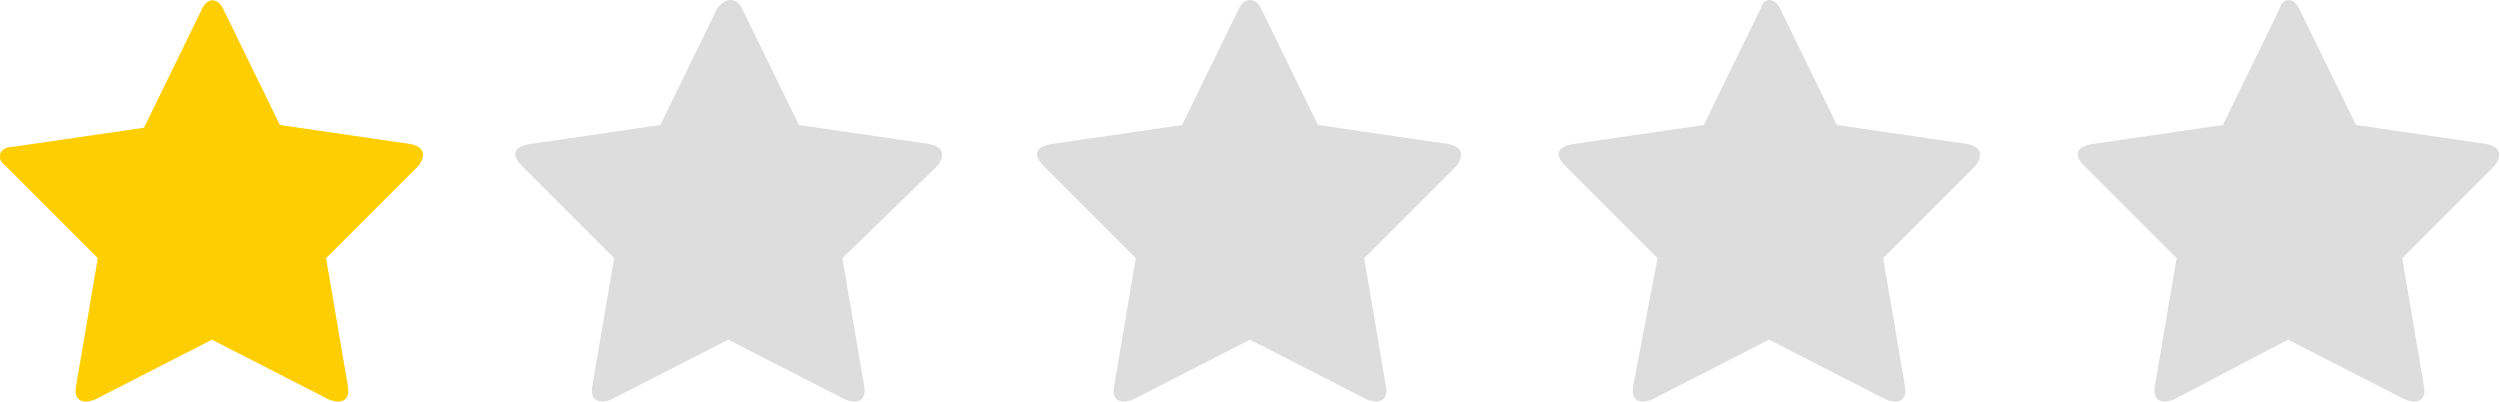
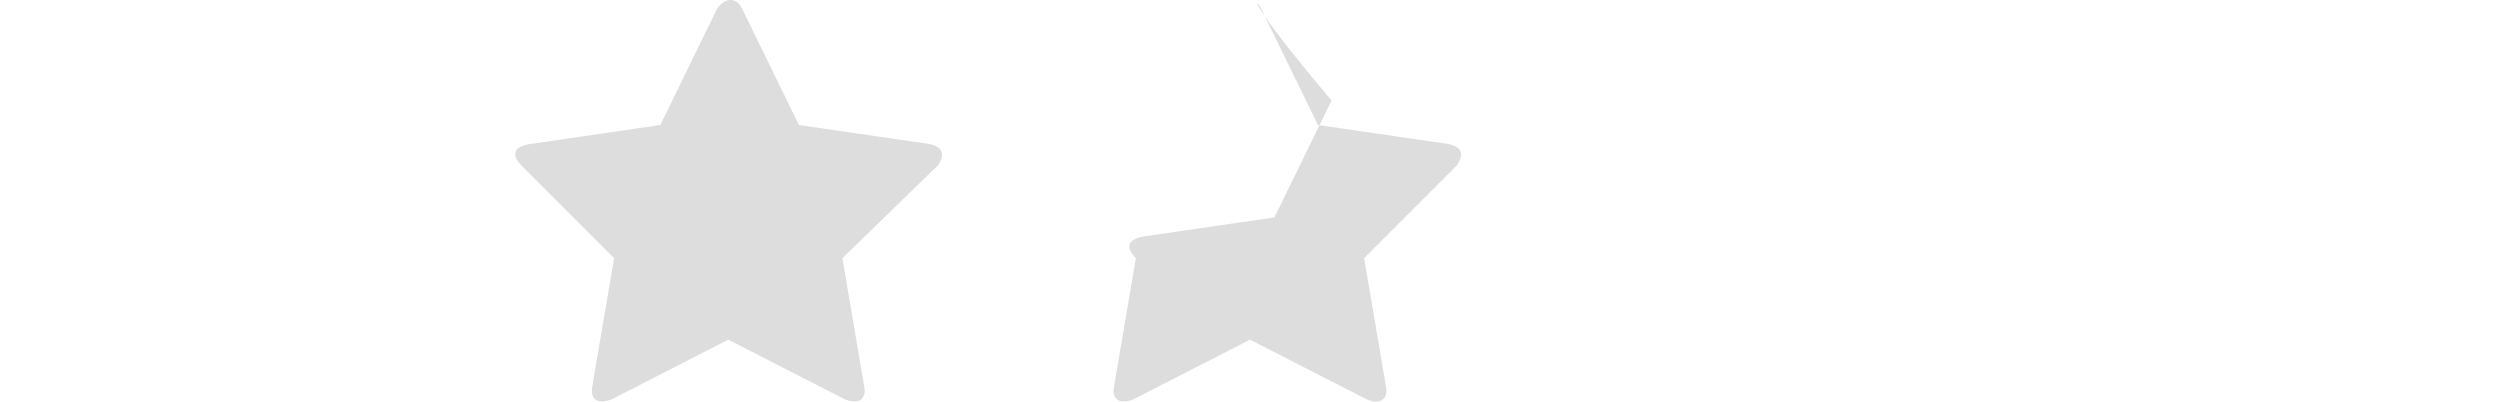
<svg xmlns="http://www.w3.org/2000/svg" version="1.1" id="레이어_1" x="0px" y="0px" width="92px" height="14.8px" viewBox="0 0 92 14.8" style="enable-background:new 0 0 92 14.8;" xml:space="preserve">
  <style type="text/css">
	.st0{fill:#FFCE00;}
	.st1{fill:#DDDDDD;}
</style>
-   <path class="st0" d="M8.2,0.3l2.1,4.3l4.8,0.7c0.5,0.1,0.6,0.4,0.3,0.8l-3.4,3.4l0.8,4.7c0.1,0.5-0.2,0.7-0.7,0.5l-4.3-2.2l-4.3,2.2  c-0.5,0.2-0.8,0-0.7-0.5l0.8-4.7L0.2,6.1C-0.2,5.8,0,5.4,0.5,5.4l4.8-0.7l2.1-4.3C7.6-0.1,8-0.1,8.2,0.3z" />
-   <path class="st1" d="M46.4,0.3l2.1,4.3l4.8,0.7c0.5,0.1,0.6,0.4,0.3,0.8l-3.4,3.4l0.8,4.7c0.1,0.5-0.2,0.7-0.7,0.5L46,12.5l-4.3,2.2  c-0.5,0.2-0.8,0-0.7-0.5l0.8-4.7l-3.4-3.4c-0.4-0.4-0.3-0.7,0.3-0.8l4.8-0.7l2.1-4.3C45.8-0.1,46.2-0.1,46.4,0.3z" />
+   <path class="st1" d="M46.4,0.3l2.1,4.3l4.8,0.7c0.5,0.1,0.6,0.4,0.3,0.8l-3.4,3.4l0.8,4.7c0.1,0.5-0.2,0.7-0.7,0.5L46,12.5l-4.3,2.2  c-0.5,0.2-0.8,0-0.7-0.5l0.8-4.7c-0.4-0.4-0.3-0.7,0.3-0.8l4.8-0.7l2.1-4.3C45.8-0.1,46.2-0.1,46.4,0.3z" />
  <path class="st1" d="M27.3,0.3l2.1,4.3l4.8,0.7c0.5,0.1,0.6,0.4,0.3,0.8L31,9.5l0.8,4.7c0.1,0.5-0.2,0.7-0.7,0.5l-4.3-2.2l-4.3,2.2  c-0.5,0.2-0.8,0-0.7-0.5l0.8-4.7l-3.4-3.4c-0.4-0.4-0.3-0.7,0.3-0.8l4.8-0.7l2.1-4.3C26.7-0.1,27.1-0.1,27.3,0.3z" />
-   <path class="st1" d="M84.6,0.3l2.1,4.3l4.8,0.7c0.5,0.1,0.6,0.4,0.3,0.8l-3.4,3.4l0.8,4.7c0.1,0.5-0.2,0.7-0.7,0.5l-4.3-2.2L80,14.7  c-0.5,0.2-0.8,0-0.7-0.5l0.8-4.7l-3.4-3.4c-0.4-0.4-0.3-0.7,0.3-0.8l4.8-0.7l2.1-4.3C84-0.1,84.4-0.1,84.6,0.3z" />
-   <path class="st1" d="M65.5,0.3l2.1,4.3l4.8,0.7c0.5,0.1,0.6,0.4,0.3,0.8l-3.4,3.4l0.8,4.7c0.1,0.5-0.2,0.7-0.7,0.5l-4.3-2.2  l-4.3,2.2c-0.5,0.2-0.8,0-0.7-0.5L61,9.5l-3.4-3.4c-0.4-0.4-0.3-0.7,0.3-0.8l4.8-0.7l2.1-4.3C64.9-0.1,65.3-0.1,65.5,0.3z" />
</svg>